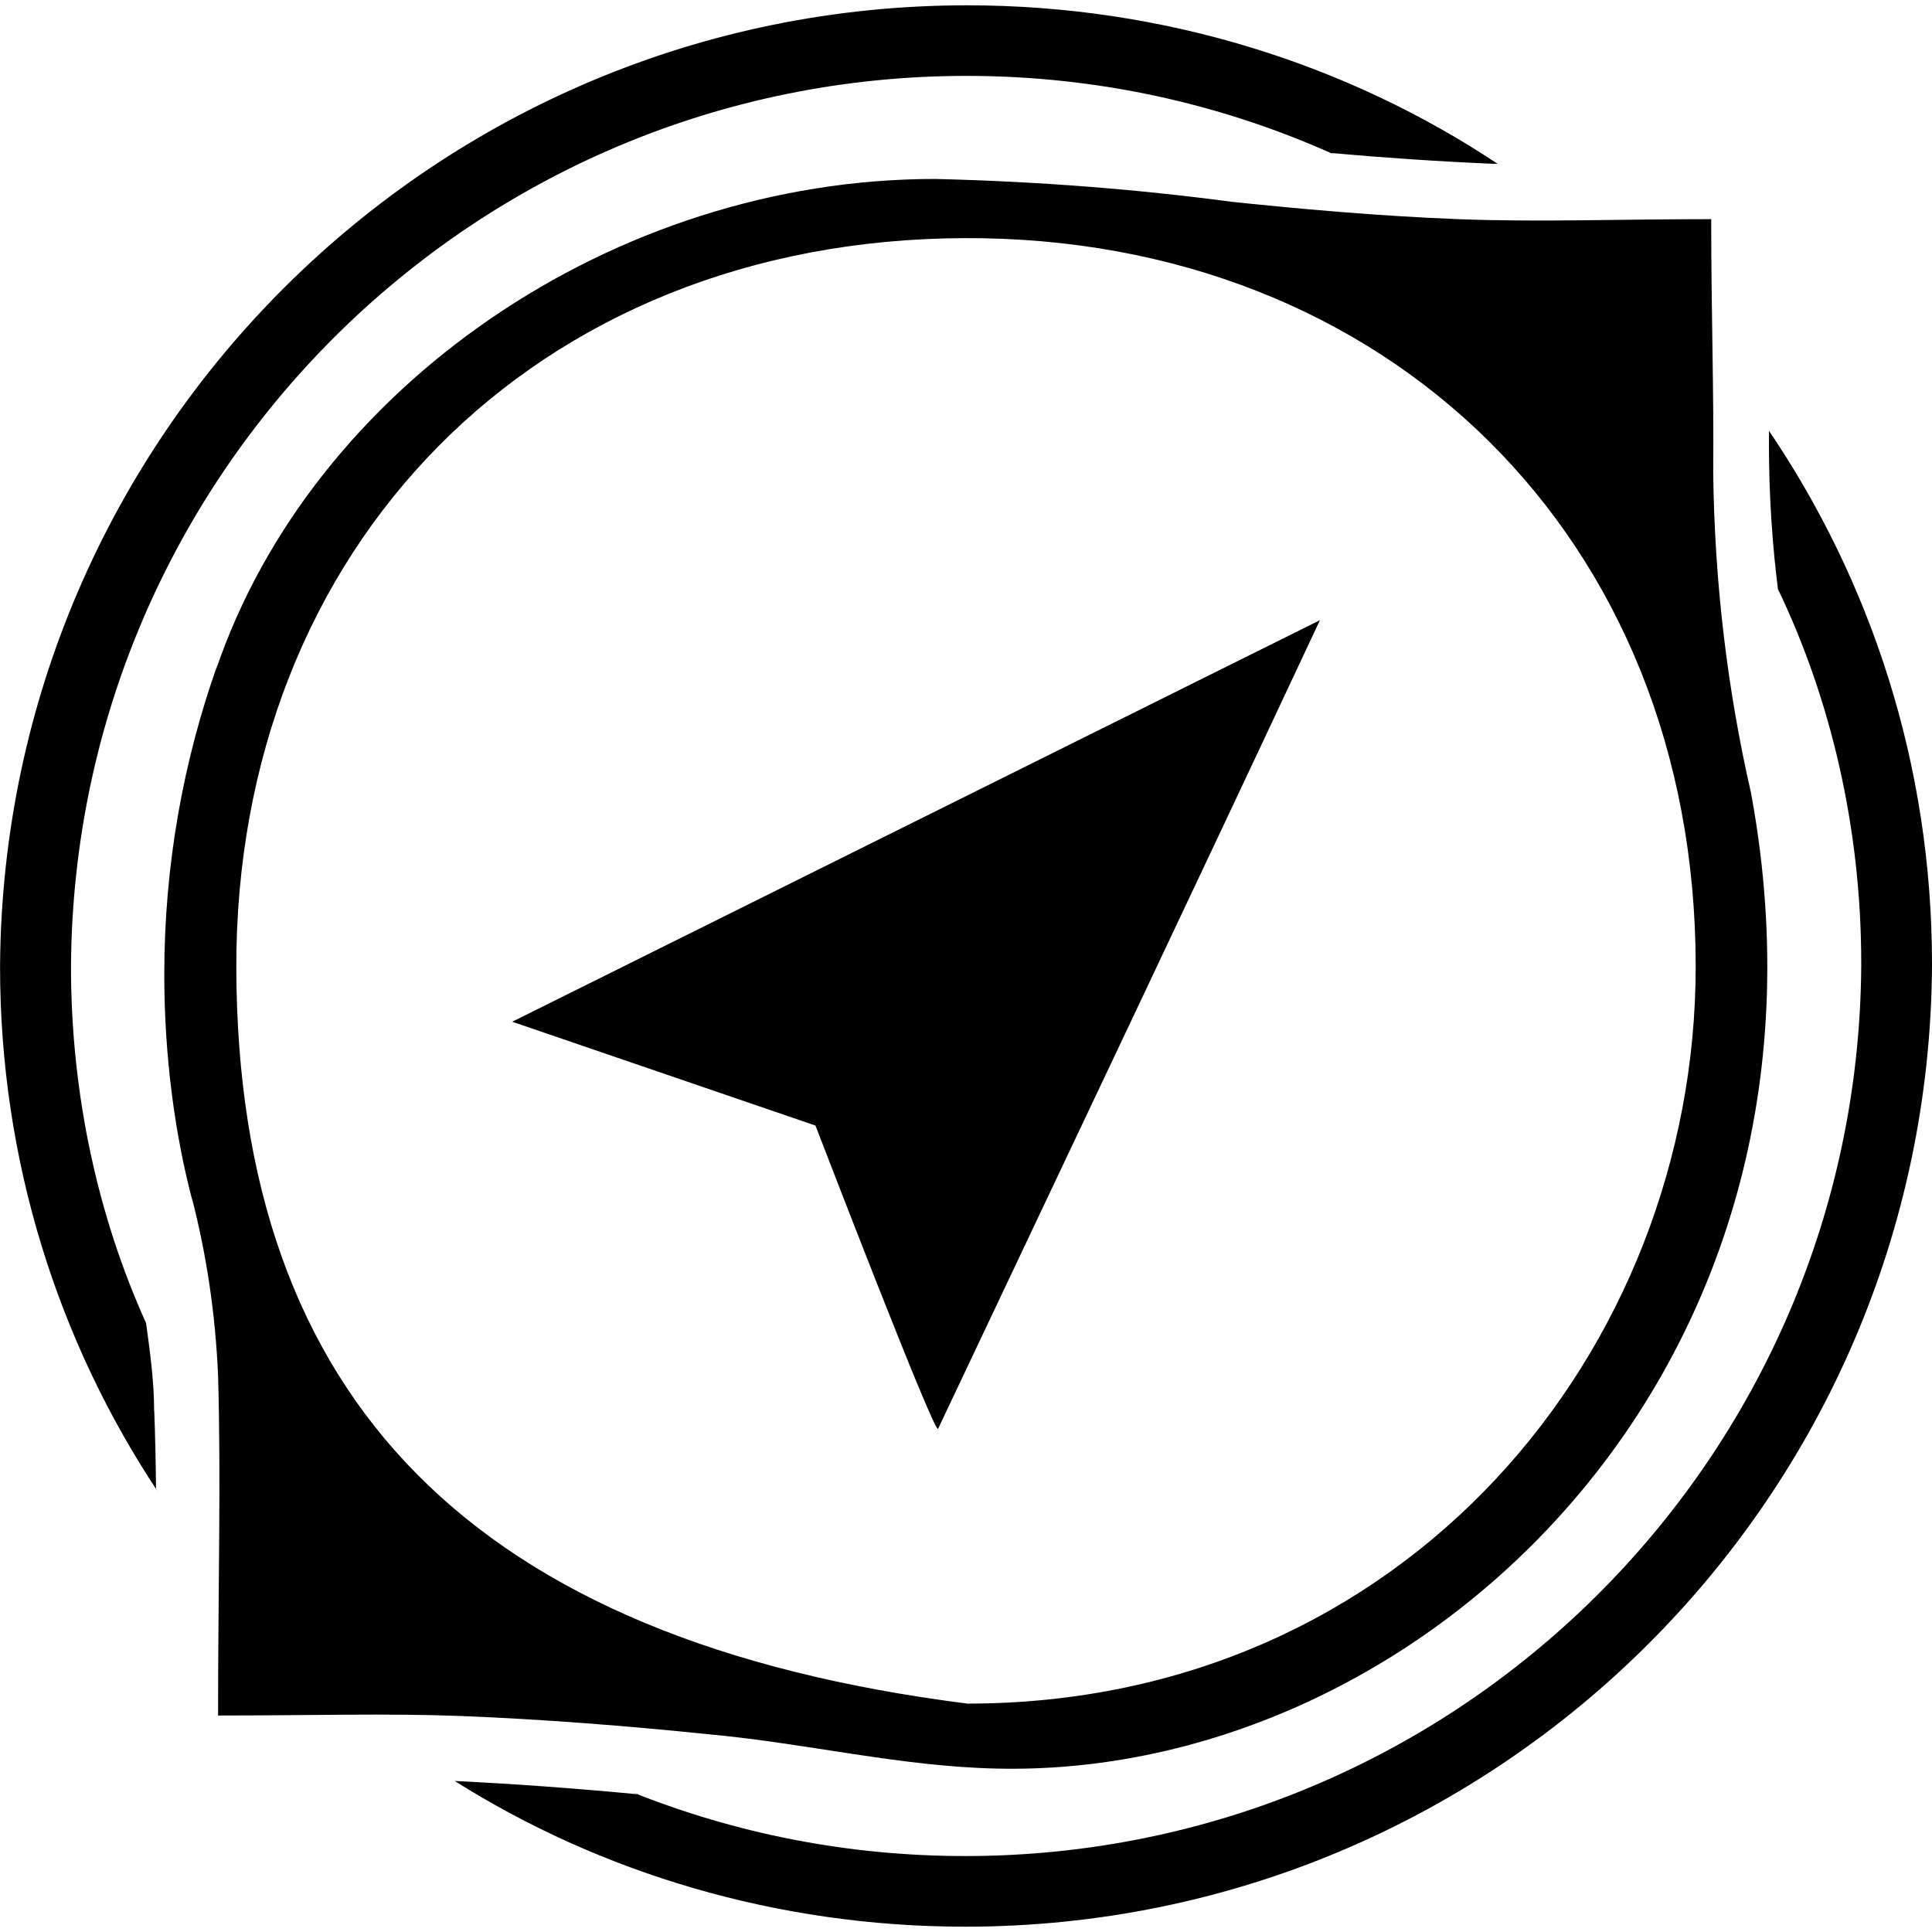
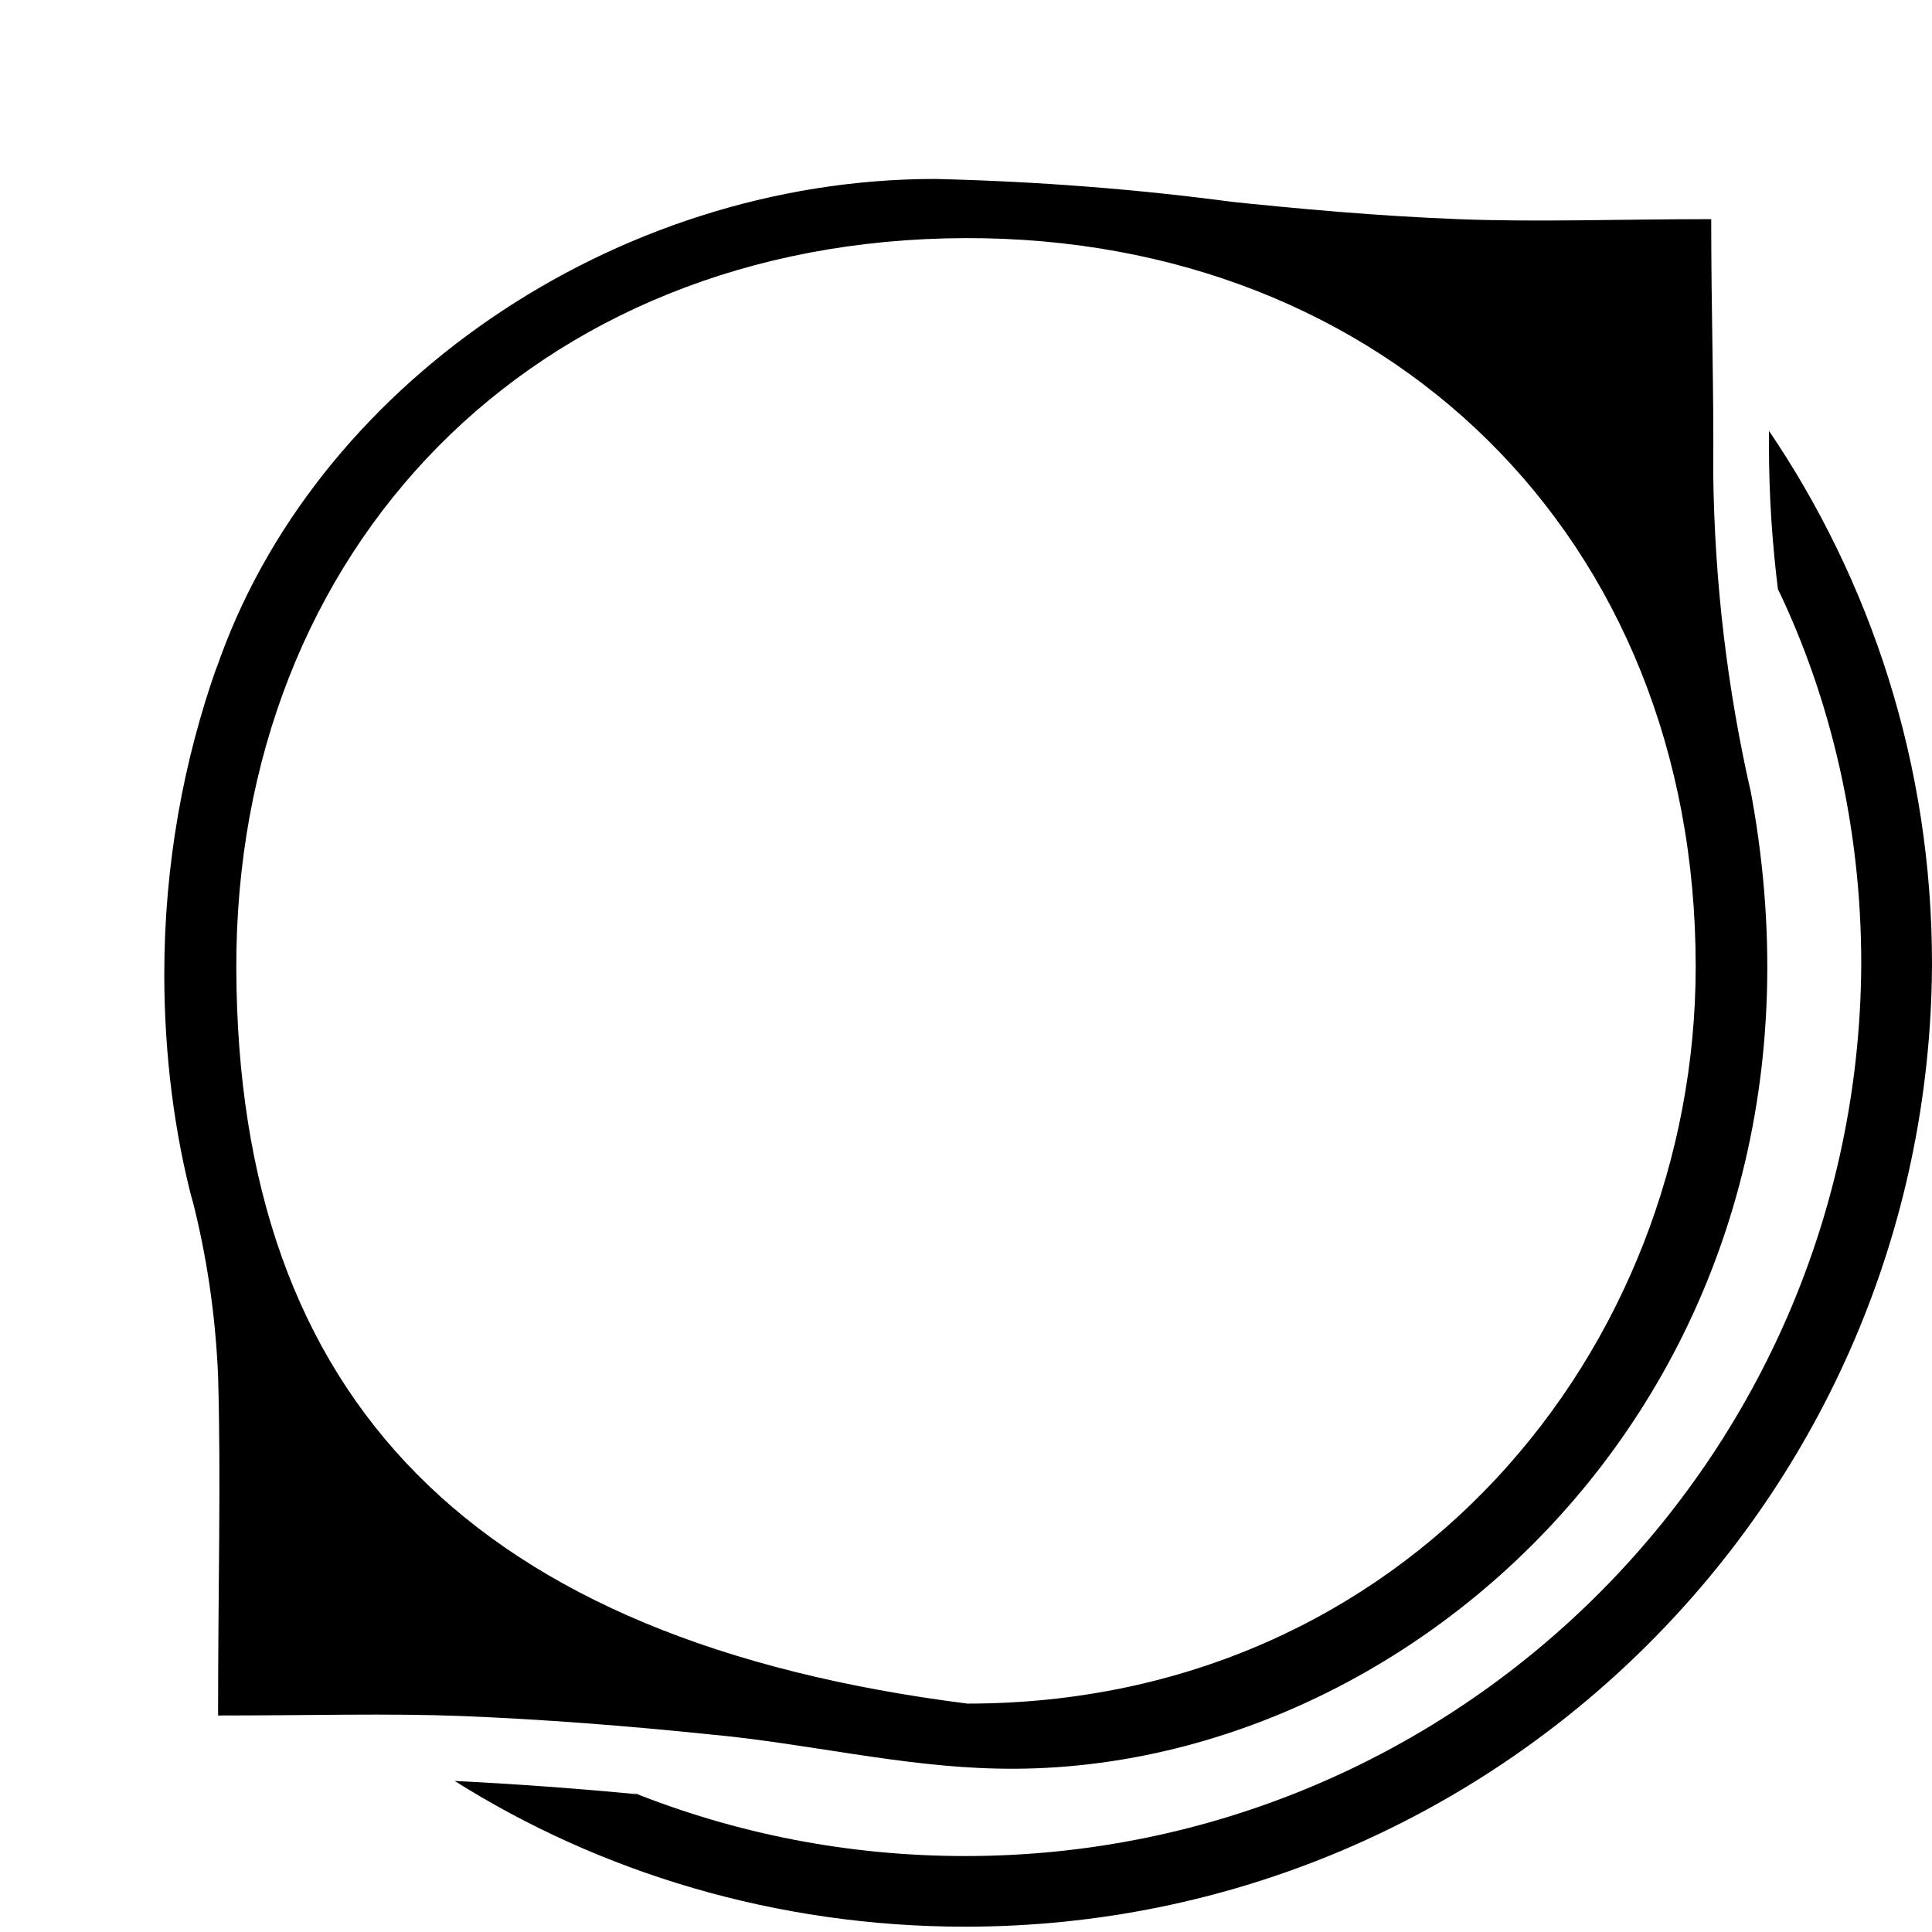
<svg xmlns="http://www.w3.org/2000/svg" fill="#000000" width="800px" height="800px" viewBox="0 0 32 32" version="1.1">
  <title>patrol</title>
  <path d="M3.612 28.413c0-2.16 0.050-3.897 0-5.63-0.045-1.039-0.195-2.022-0.44-2.965l0.022 0.098c-0.301-1.133-0.473-2.434-0.473-3.775 0-1.806 0.313-3.538 0.887-5.147l-0.033 0.107c1.595-4.701 6.601-8.137 11.913-8.137 1.715 0.041 3.353 0.17 4.964 0.385l-0.23-0.025c1.306 0.138 2.62 0.255 3.935 0.306s2.608 0 4.186 0c0 1.565 0.046 2.867 0.033 4.186 0.021 1.837 0.236 3.612 0.627 5.321l-0.032-0.168c1.884 9.661-5.408 16.492-12.465 16.324-1.582-0.033-3.156-0.419-4.738-0.565-1.377-0.142-2.758-0.251-4.14-0.306-1.226-0.046-2.461-0.008-4.014-0.008zM16.023 28.217c7.266 0 12.063-5.86 12.063-12.21 0-7.116-5.128-12.088-12.109-12.063-7.132 0.025-12.084 5.128-12.063 12.105 0.025 7.137 3.926 11.13 12.109 12.168z" />
-   <path d="M21.862 10.272c-2.093 4.47-4.127 8.748-6.325 13.394-0.059 0.105-2.030-5.023-2.030-5.023l-5.023-1.72z" />
  <path d="M29.3 7.137v0.067c-0 0.044-0.001 0.096-0.001 0.149 0 0.849 0.055 1.685 0.162 2.506l-0.010-0.097c0.869 1.814 1.377 3.943 1.377 6.191 0 0.015-0 0.029-0 0.044v-0.002c-0.054 8.156-6.679 14.747-14.842 14.747-1.948 0-3.808-0.375-5.512-1.057l0.1 0.035q-1.519-0.146-3.043-0.222c2.402 1.515 5.324 2.414 8.455 2.414 8.81 0 15.959-7.115 16.014-15.912l0-0.005c0-0.010 0-0.021 0-0.032 0-3.293-1.009-6.35-2.735-8.879l0.035 0.054z" />
-   <path d="M2.553 23.374c0-0.486-0.067-0.975-0.134-1.461-0.785-1.734-1.243-3.76-1.243-5.893 0-0.009 0-0.018 0-0.027v0.001c0.055-8.151 6.675-14.737 14.834-14.737 2.179 0 4.249 0.47 6.113 1.314l-0.093-0.038c0.9 0.080 1.804 0.142 2.704 0.18h0.071c-2.475-1.645-5.516-2.625-8.786-2.625-8.807 0-15.954 7.108-16.018 15.9l-0 0.006c0 0.007-0 0.014-0 0.022 0 3.216 0.964 6.207 2.619 8.7l-0.036-0.058c-0.004-0.427-0.013-0.858-0.029-1.285z" />
</svg>